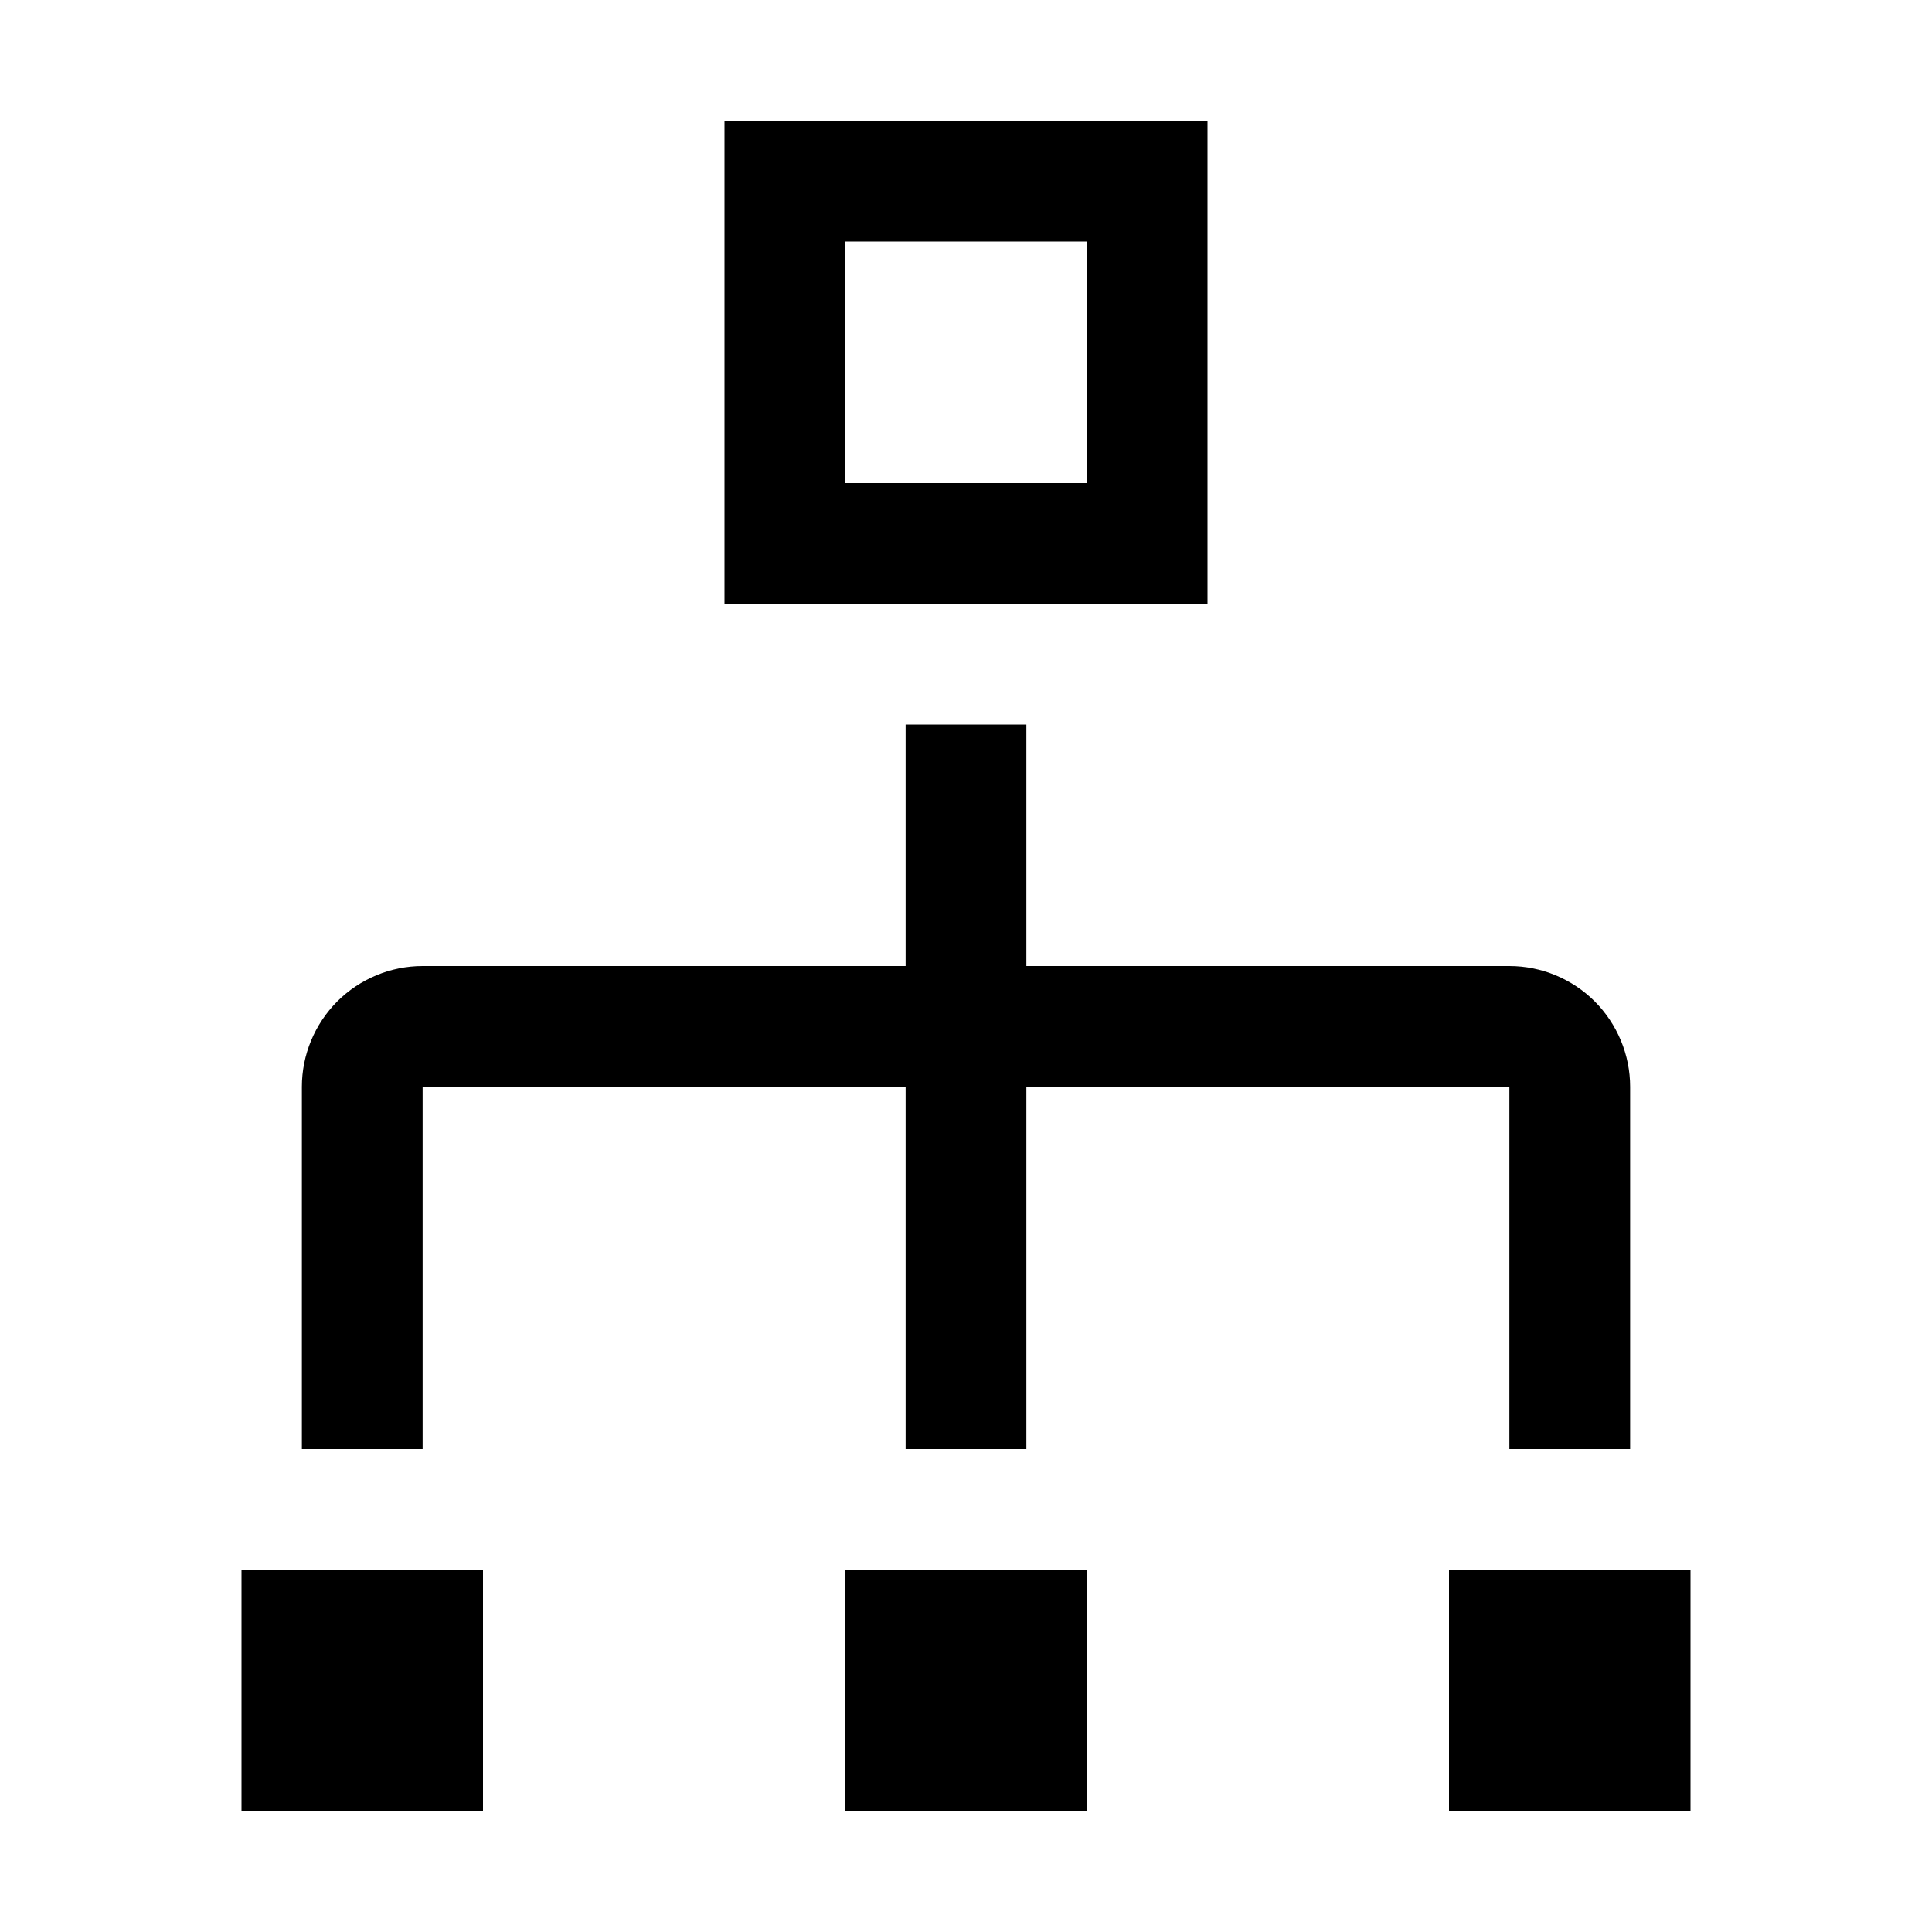
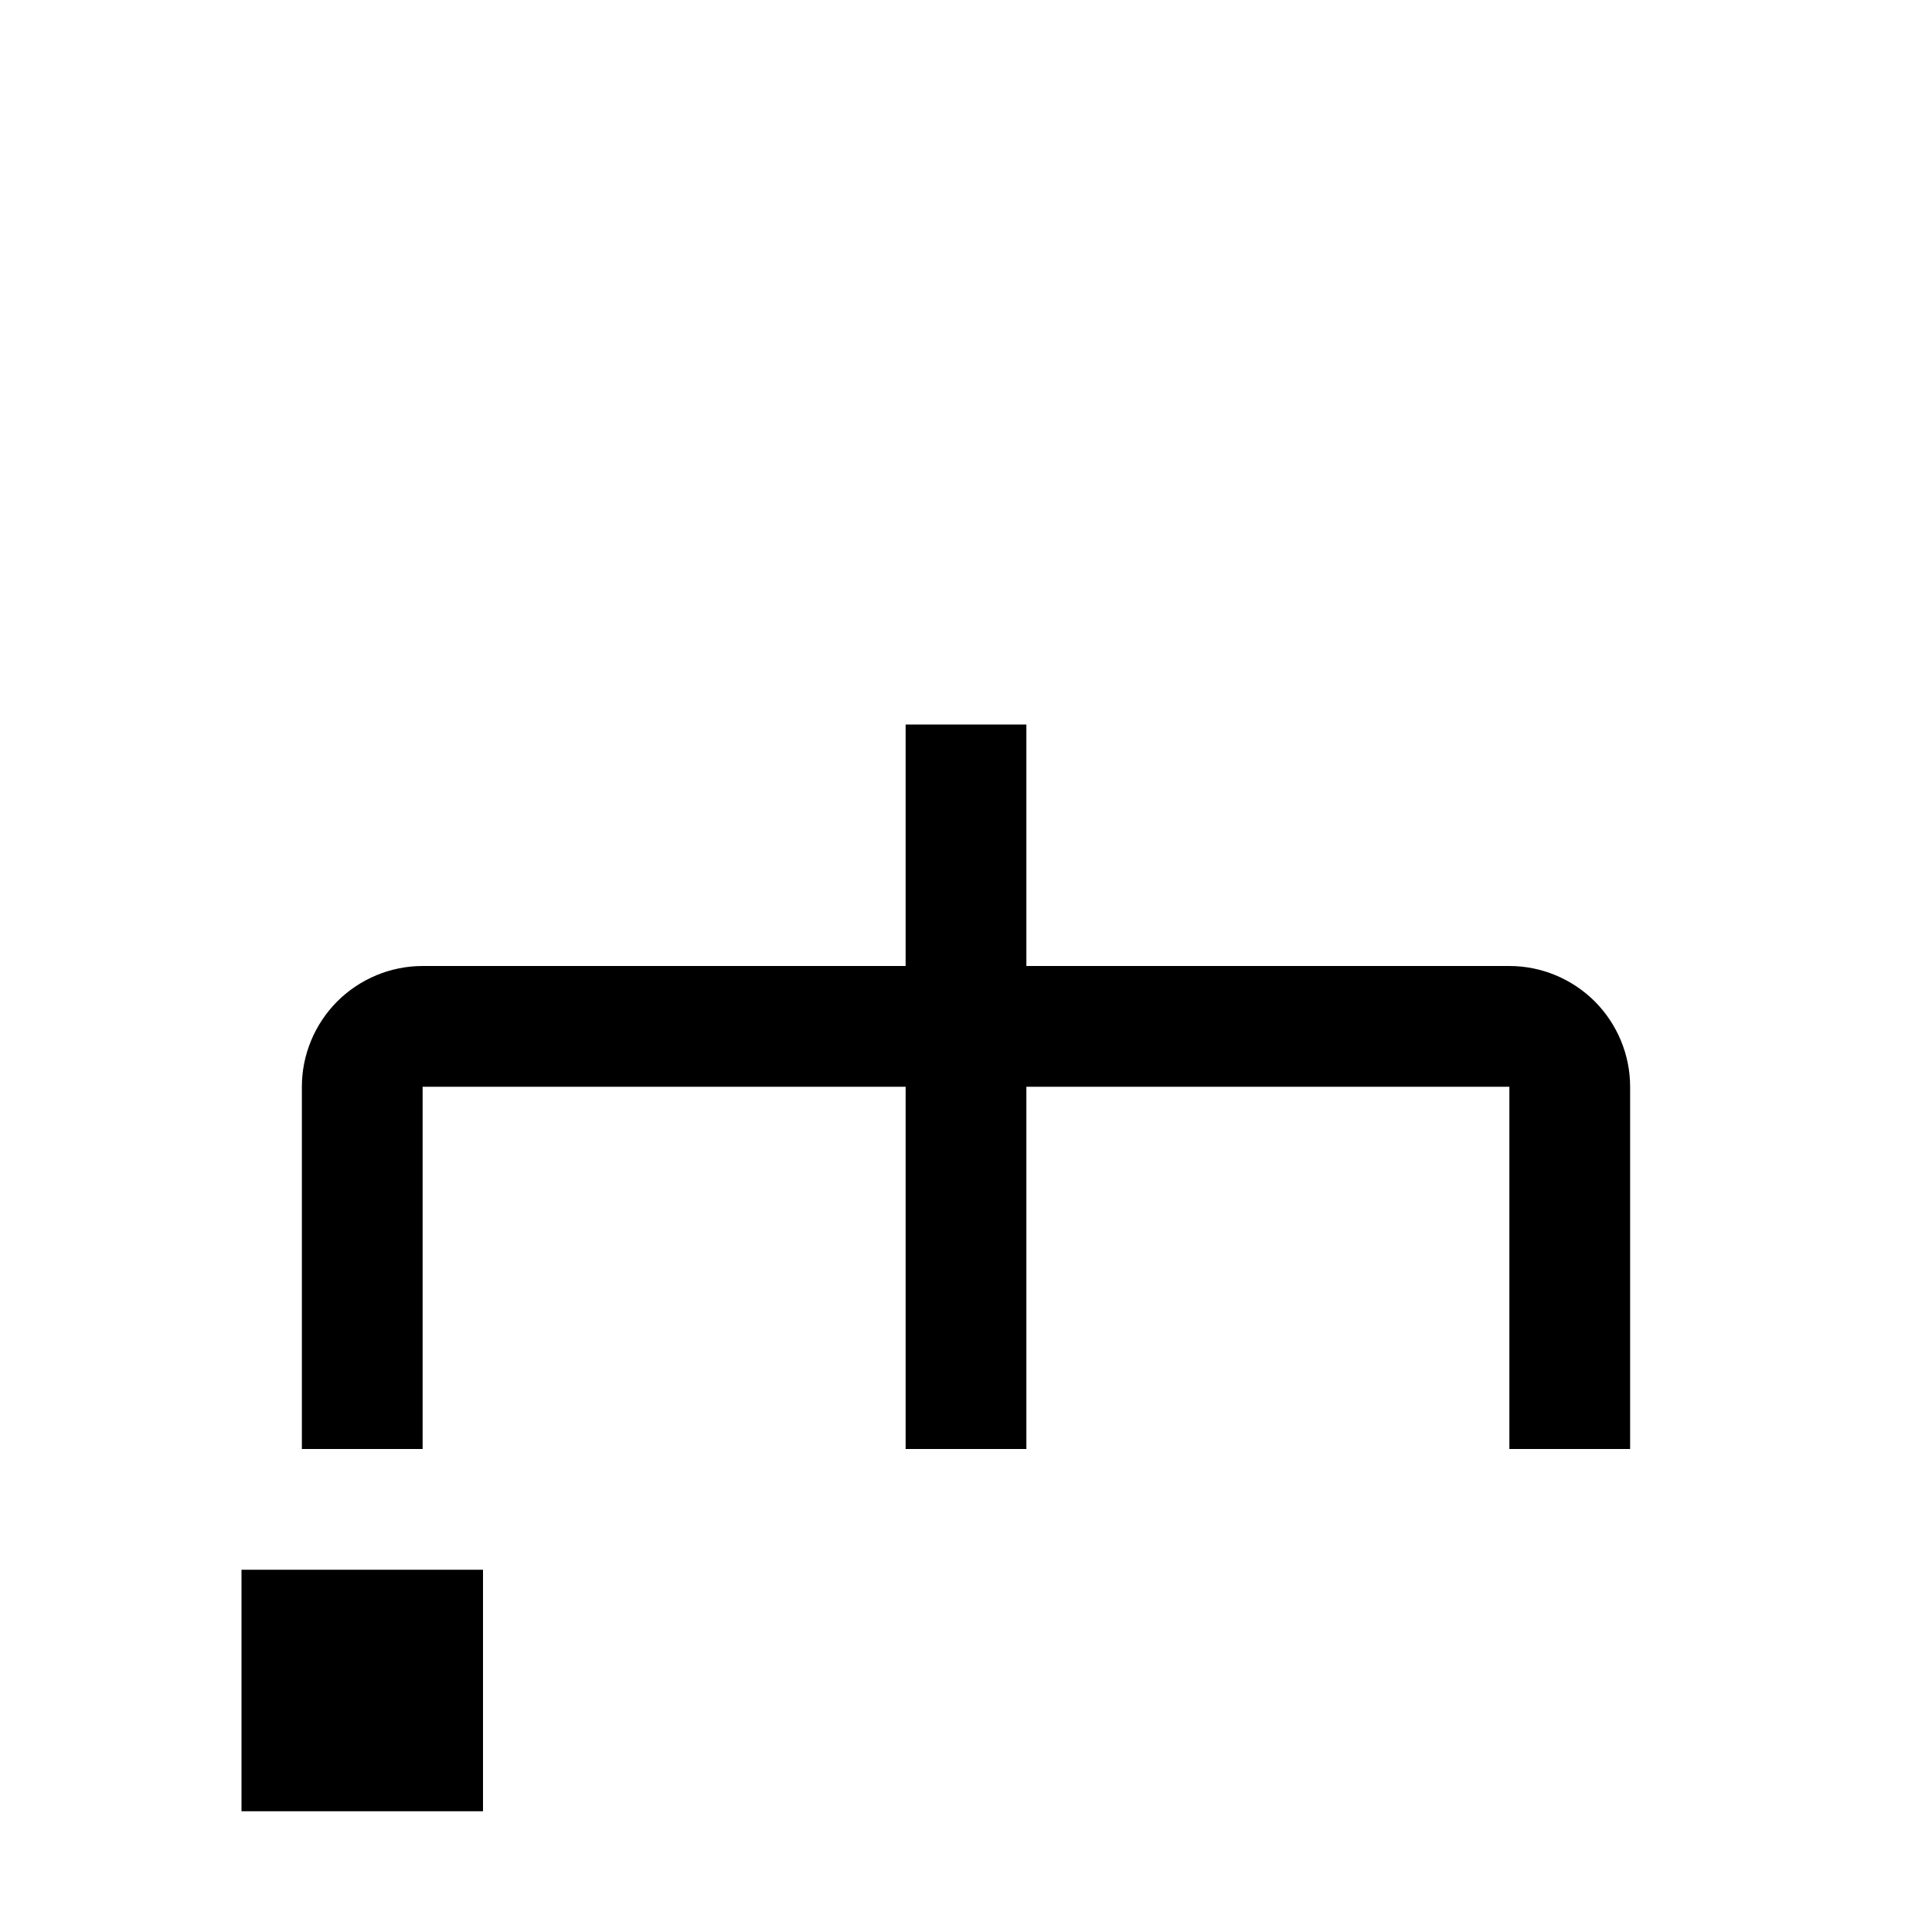
<svg xmlns="http://www.w3.org/2000/svg" width="16" height="16" viewBox="0 0 16 16" fill="none">
-   <rect width="16" height="16" fill="white" style="mix-blend-mode:multiply" />
-   <path d="M4 13H2V15H4V13Z" fill="black" />
-   <path d="M9 13H7V15H9V13Z" fill="black" />
-   <path d="M14 13H12V15H14V13Z" fill="black" />
+   <path d="M4 13H2V15H4Z" fill="black" />
  <path d="M12.5 8H8.5V6H7.5V8H3.5C3.235 8 2.981 8.106 2.793 8.293C2.606 8.481 2.5 8.735 2.5 9V12H3.5V9H7.5V12H8.5V9H12.5V12H13.5V9C13.5 8.735 13.394 8.481 13.207 8.293C13.019 8.106 12.765 8 12.5 8Z" fill="black" />
-   <path d="M10 5V1H6V5H10ZM7 4V2H9V4H7Z" fill="black" />
</svg>